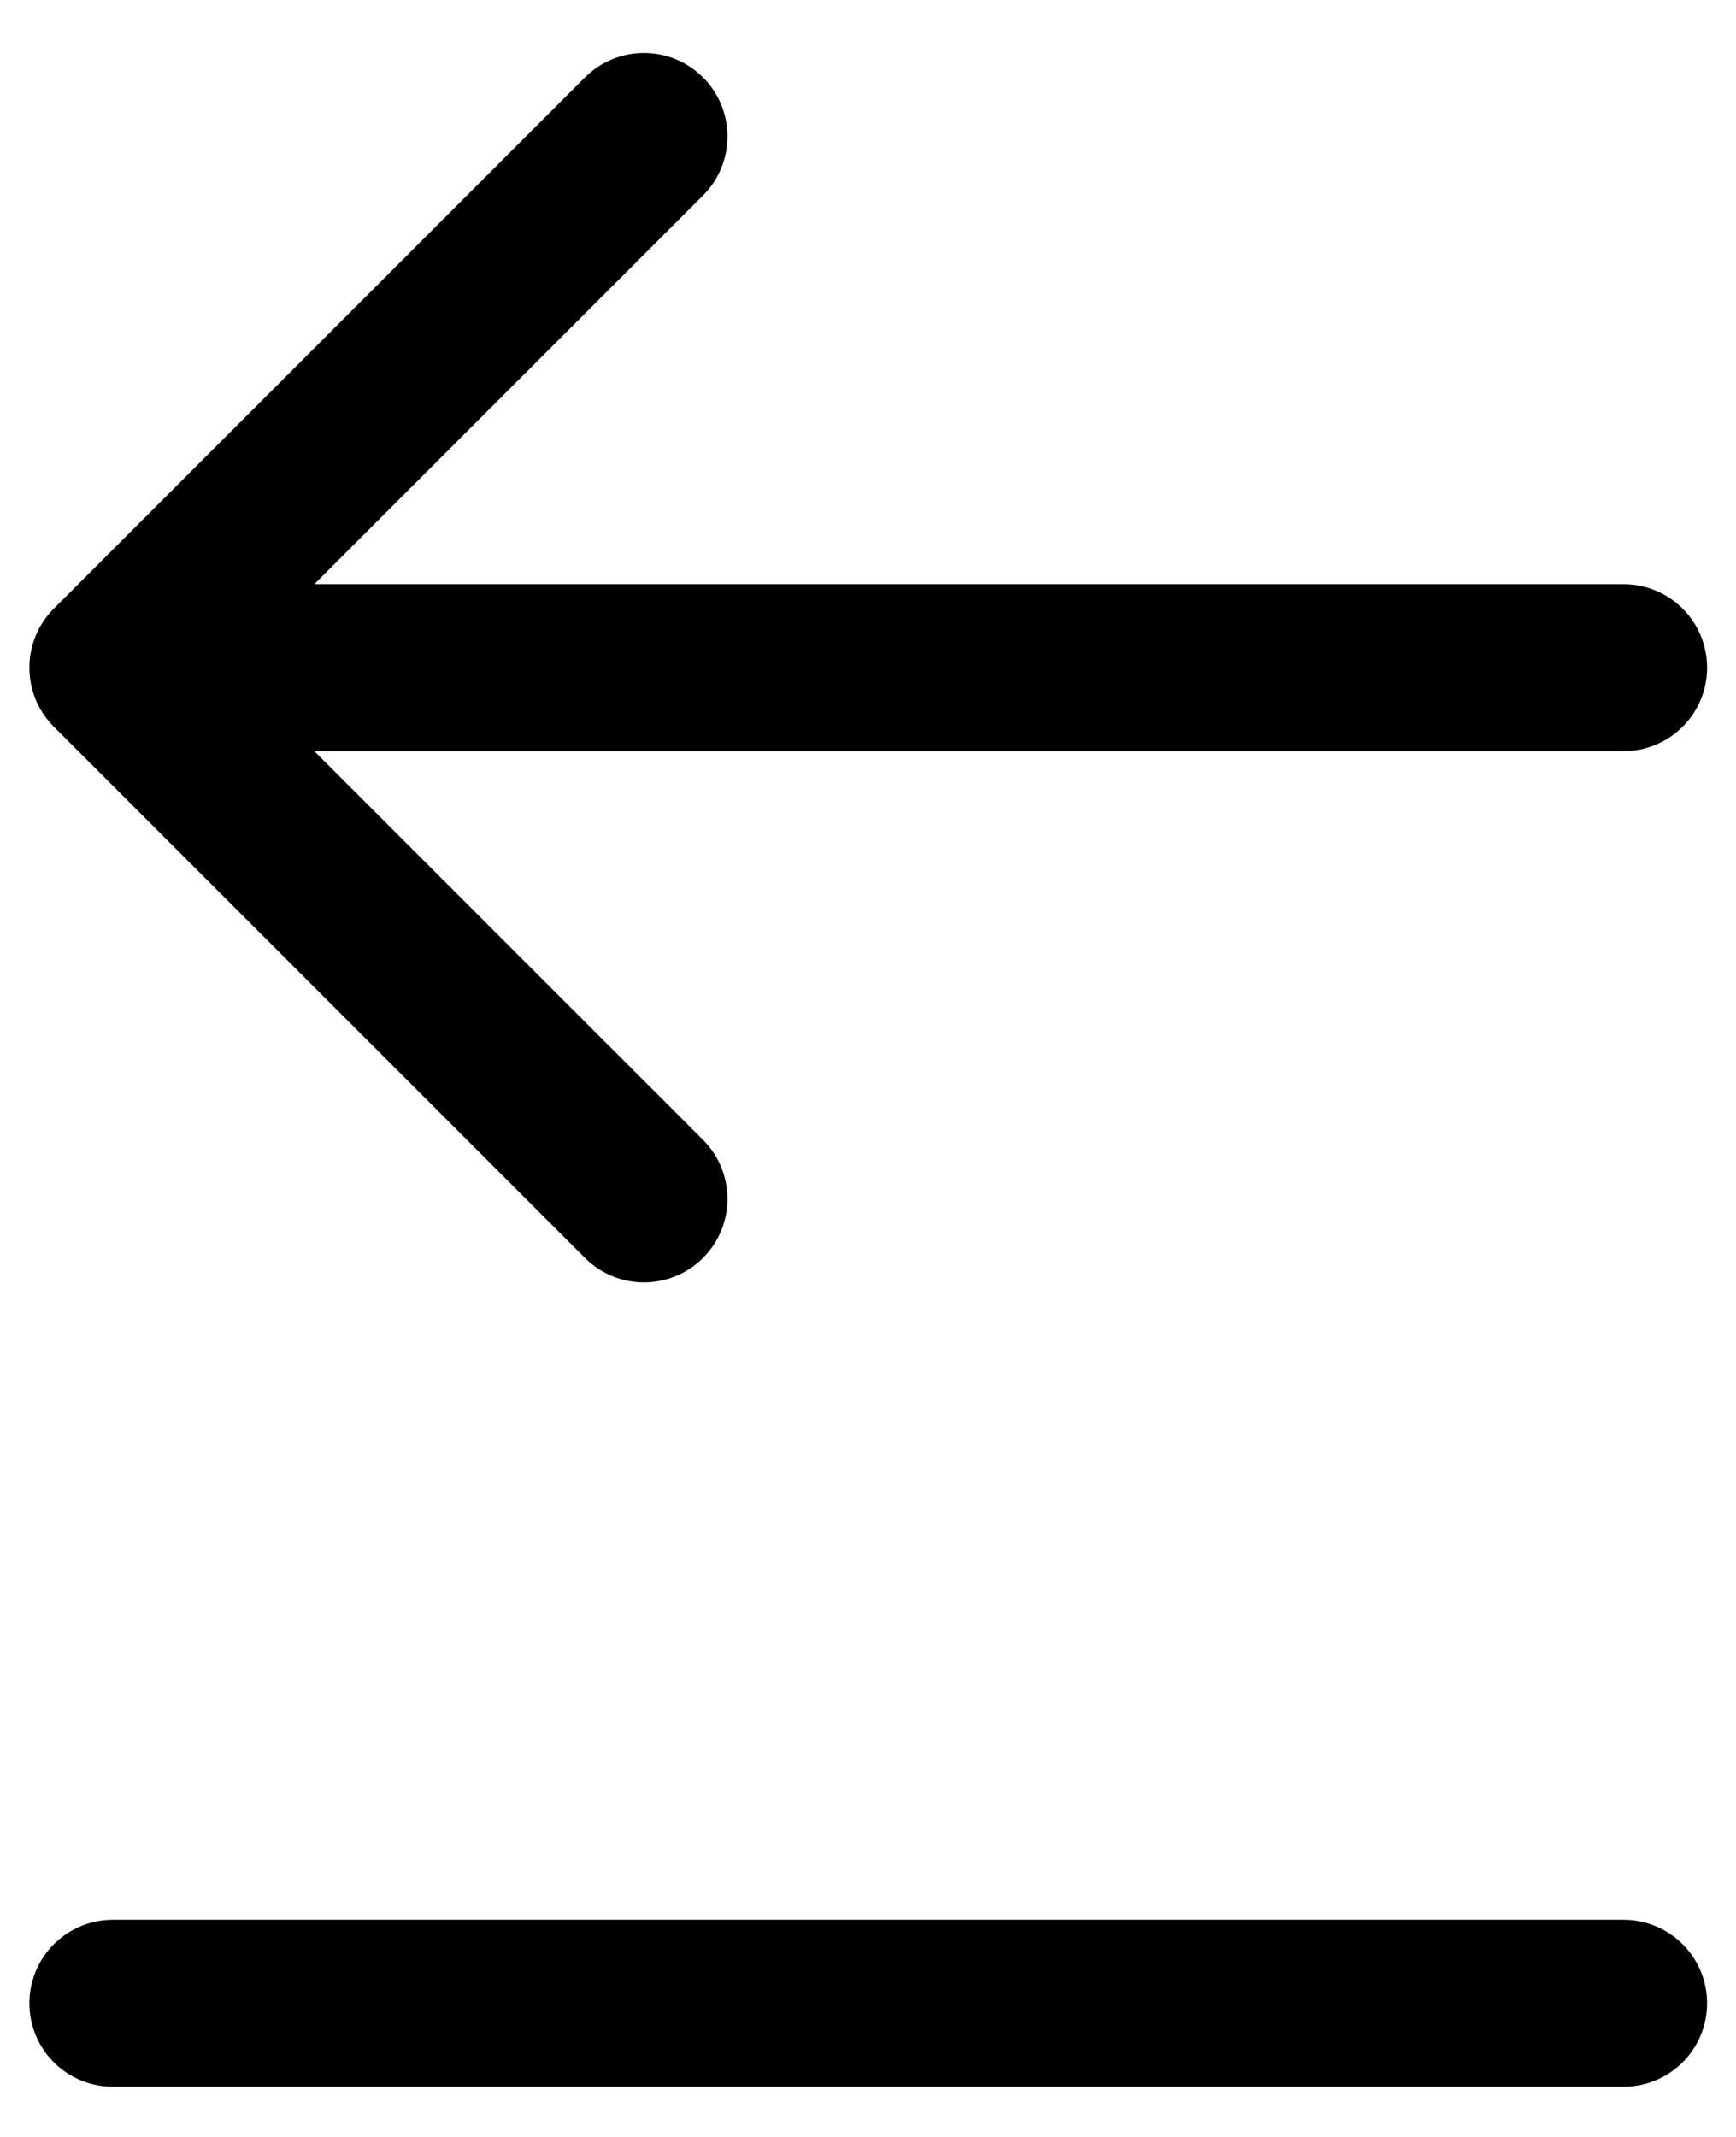
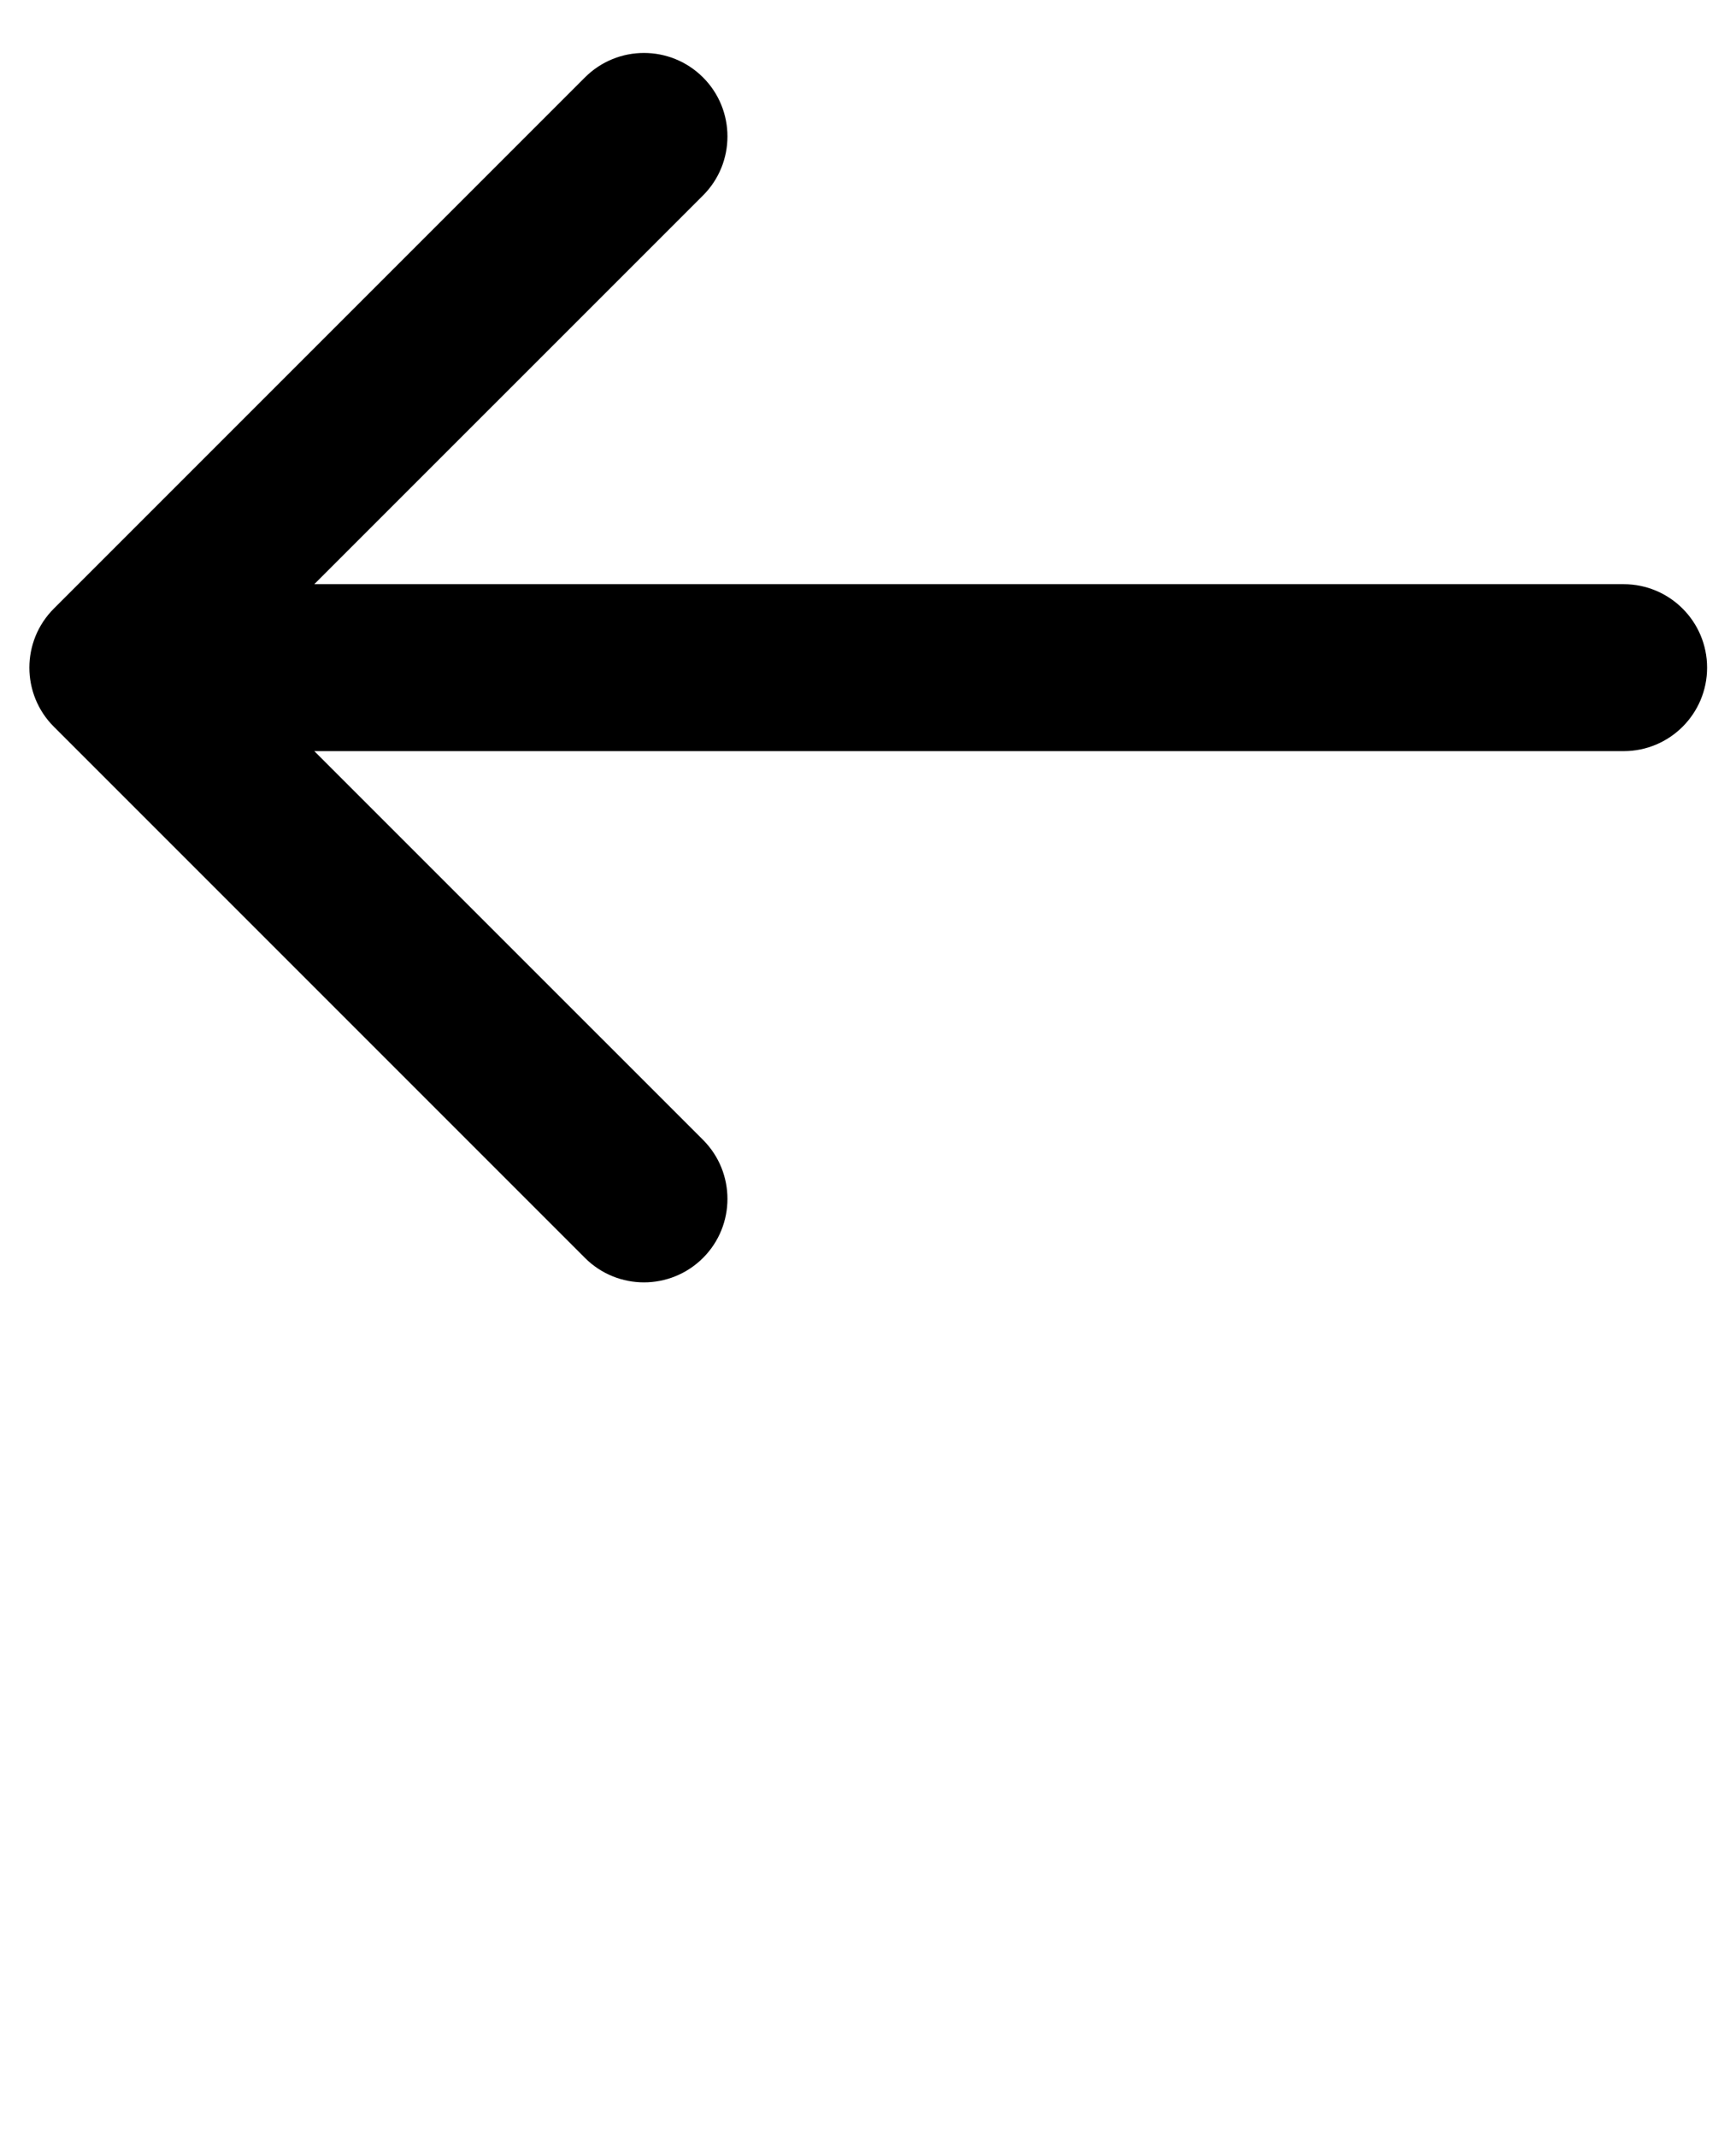
<svg xmlns="http://www.w3.org/2000/svg" width="26" height="32" viewBox="0 0 26 32" fill="none">
  <path d="M24.317 8.748C25.008 8.748 25.567 9.308 25.567 9.998C25.567 10.688 25.008 11.248 24.317 11.248V9.998V8.748ZM0.806 10.882C0.318 10.394 0.318 9.602 0.806 9.114L8.761 1.159C9.249 0.671 10.04 0.671 10.529 1.159C11.017 1.647 11.017 2.439 10.529 2.927L3.457 9.998L10.529 17.069C11.017 17.557 11.017 18.349 10.529 18.837C10.04 19.325 9.249 19.325 8.761 18.837L0.806 10.882ZM24.317 9.998V11.248L1.69 11.248V9.998V8.748L24.317 8.748V9.998Z" fill="black" />
-   <path d="M24.317 29.998H1.69" stroke="black" stroke-width="2.5" stroke-linecap="round" />
</svg>